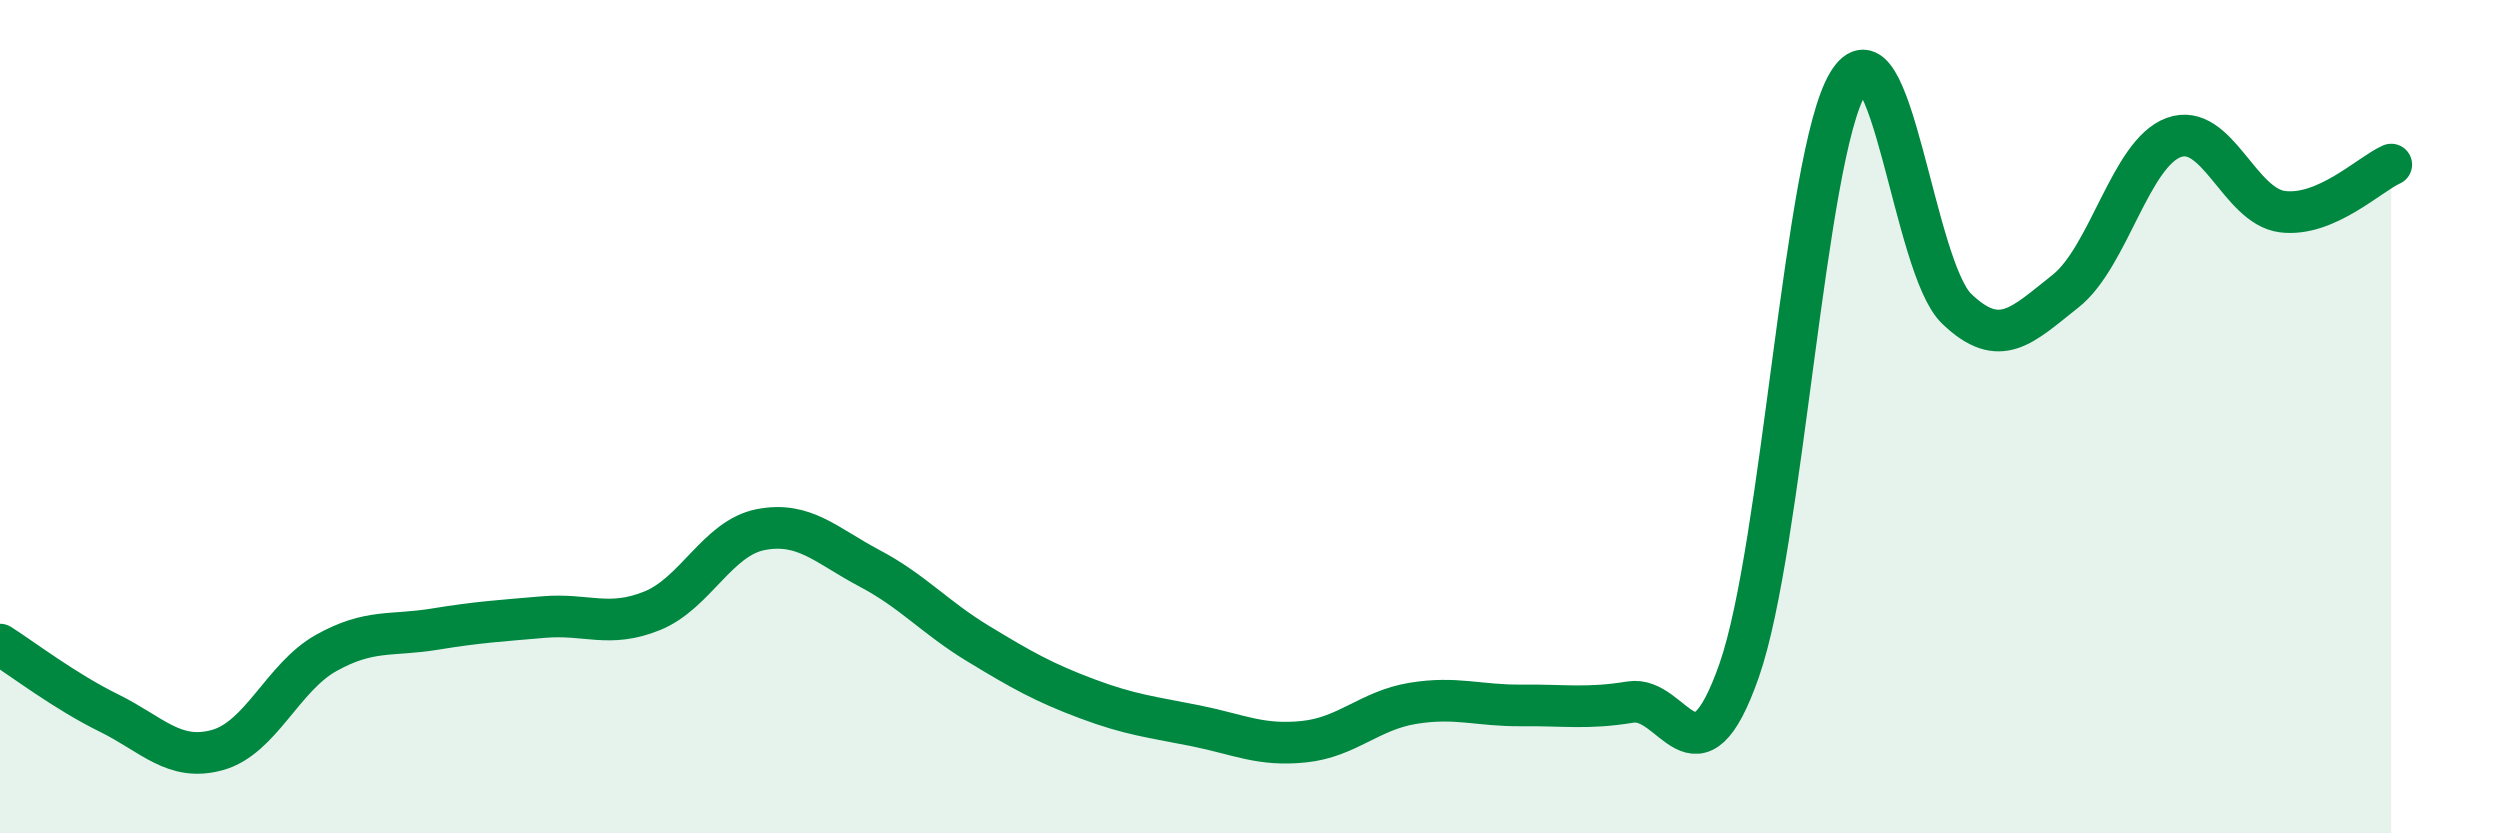
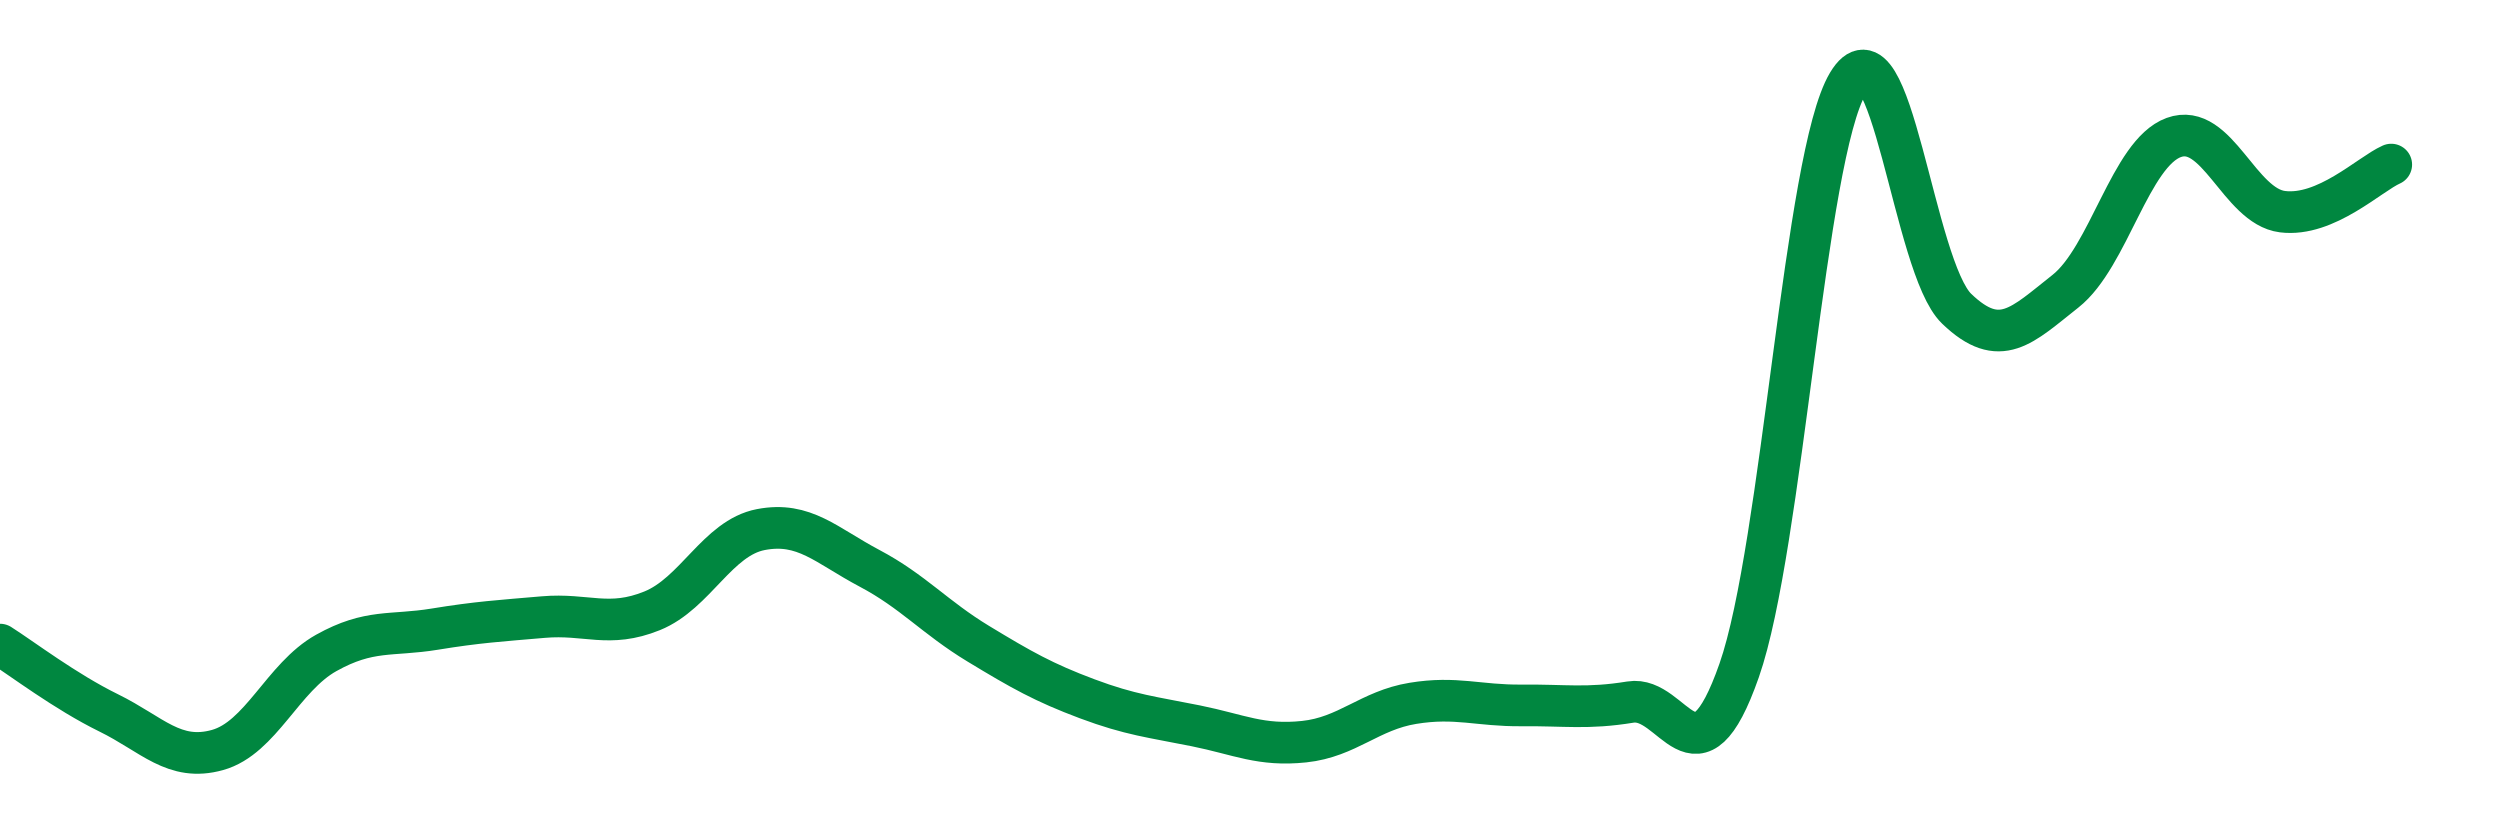
<svg xmlns="http://www.w3.org/2000/svg" width="60" height="20" viewBox="0 0 60 20">
-   <path d="M 0,15.47 C 0.52,15.8 1.57,16.6 2.61,17.11 C 3.65,17.62 4.18,18.29 5.22,18 C 6.26,17.71 6.79,16.25 7.83,15.67 C 8.87,15.09 9.39,15.27 10.43,15.1 C 11.47,14.93 12,14.9 13.04,14.81 C 14.08,14.72 14.61,15.08 15.65,14.66 C 16.69,14.24 17.22,12.91 18.26,12.71 C 19.3,12.51 19.83,13.09 20.87,13.64 C 21.91,14.19 22.44,14.82 23.48,15.45 C 24.52,16.08 25.05,16.38 26.09,16.77 C 27.13,17.16 27.66,17.21 28.7,17.42 C 29.74,17.63 30.26,17.91 31.3,17.8 C 32.34,17.69 32.87,17.05 33.91,16.88 C 34.95,16.71 35.48,16.94 36.52,16.93 C 37.56,16.92 38.09,17.02 39.13,16.85 C 40.17,16.68 40.7,19.06 41.74,16.09 C 42.78,13.12 43.31,3.74 44.35,2 C 45.39,0.26 45.92,6.41 46.96,7.41 C 48,8.41 48.53,7.81 49.57,6.99 C 50.61,6.17 51.13,3.68 52.17,3.3 C 53.21,2.92 53.74,4.95 54.78,5.08 C 55.82,5.21 56.87,4.18 57.39,3.95L57.39 20L0 20Z" fill="#008740" opacity="0.1" stroke-linecap="round" stroke-linejoin="round" />
  <path d="M 0,15.47 C 0.52,15.8 1.57,16.6 2.61,17.11 C 3.65,17.62 4.18,18.29 5.22,18 C 6.26,17.71 6.79,16.25 7.83,15.67 C 8.87,15.09 9.39,15.27 10.43,15.1 C 11.47,14.93 12,14.9 13.04,14.81 C 14.08,14.72 14.61,15.08 15.65,14.66 C 16.69,14.24 17.22,12.91 18.26,12.71 C 19.3,12.51 19.83,13.09 20.87,13.64 C 21.91,14.19 22.44,14.82 23.48,15.45 C 24.52,16.08 25.05,16.38 26.09,16.77 C 27.13,17.16 27.66,17.21 28.7,17.42 C 29.74,17.63 30.26,17.91 31.3,17.8 C 32.34,17.69 32.87,17.05 33.91,16.88 C 34.95,16.71 35.48,16.94 36.52,16.93 C 37.56,16.92 38.09,17.02 39.13,16.85 C 40.17,16.68 40.7,19.06 41.74,16.09 C 42.78,13.12 43.31,3.74 44.35,2 C 45.39,0.26 45.92,6.41 46.96,7.41 C 48,8.41 48.53,7.81 49.57,6.99 C 50.61,6.17 51.13,3.68 52.17,3.3 C 53.21,2.92 53.74,4.95 54.78,5.08 C 55.82,5.21 56.87,4.18 57.39,3.95" stroke="#008740" stroke-width="1" fill="none" stroke-linecap="round" stroke-linejoin="round" />
</svg>